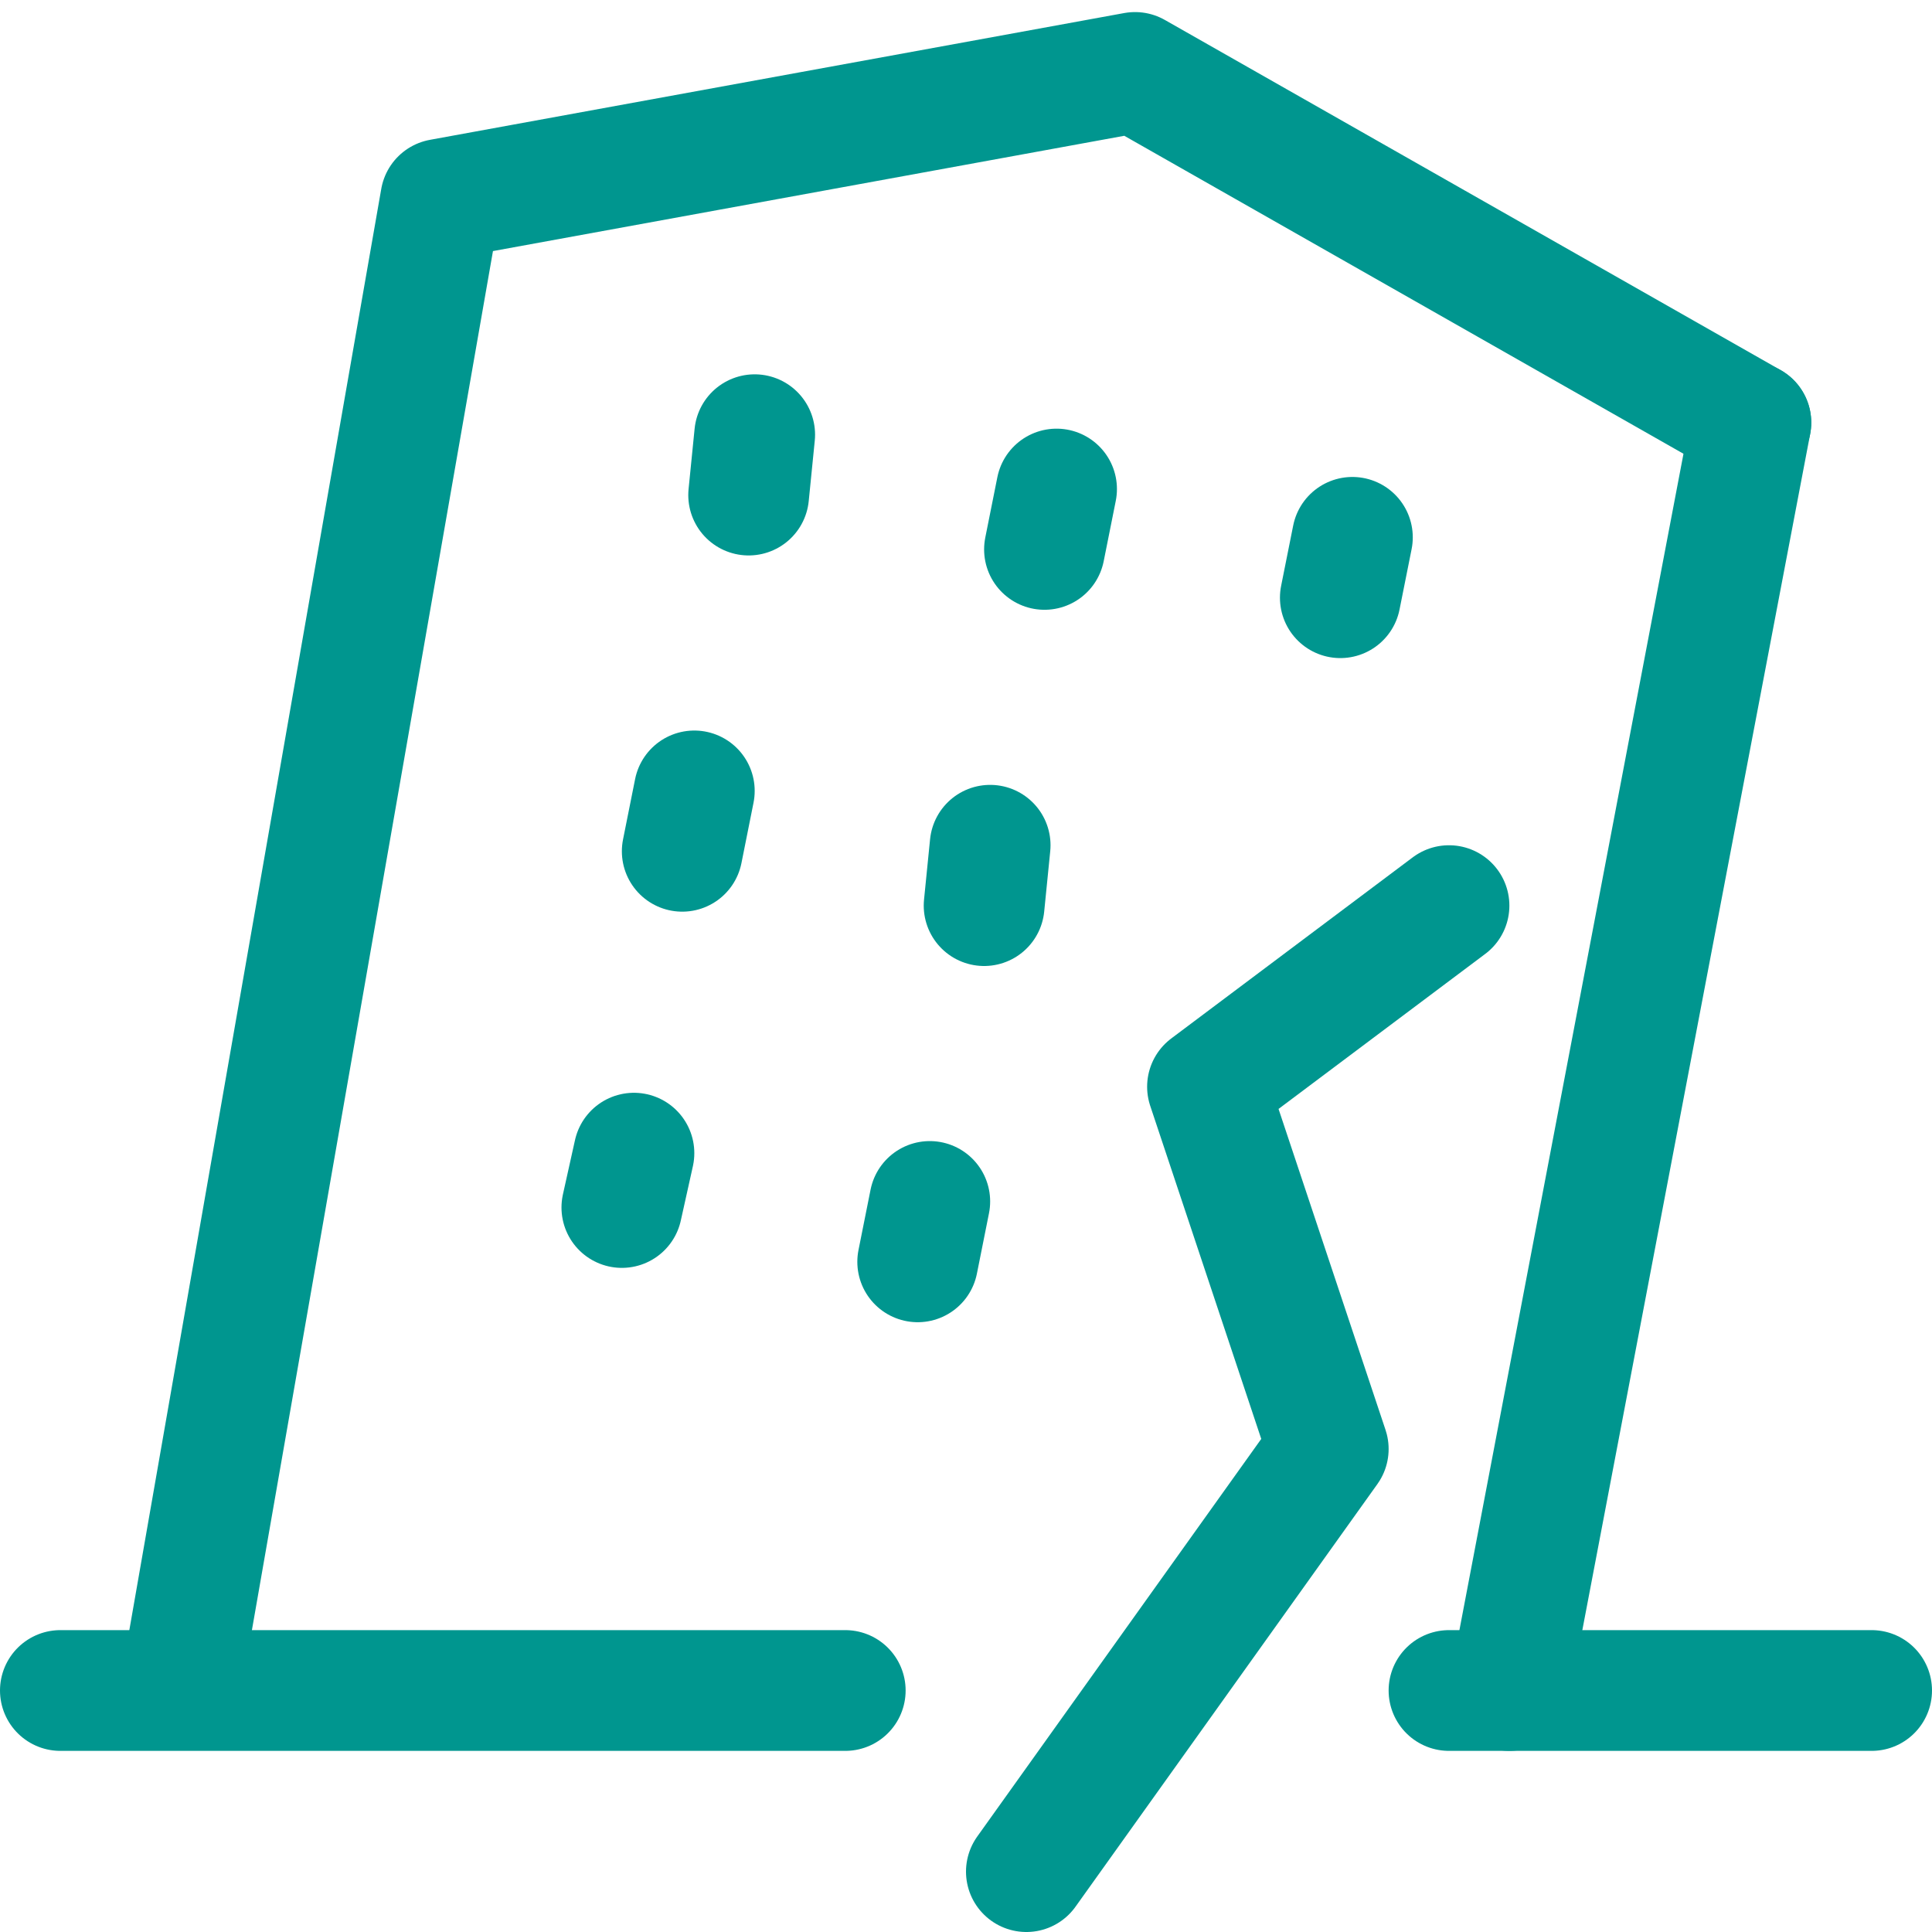
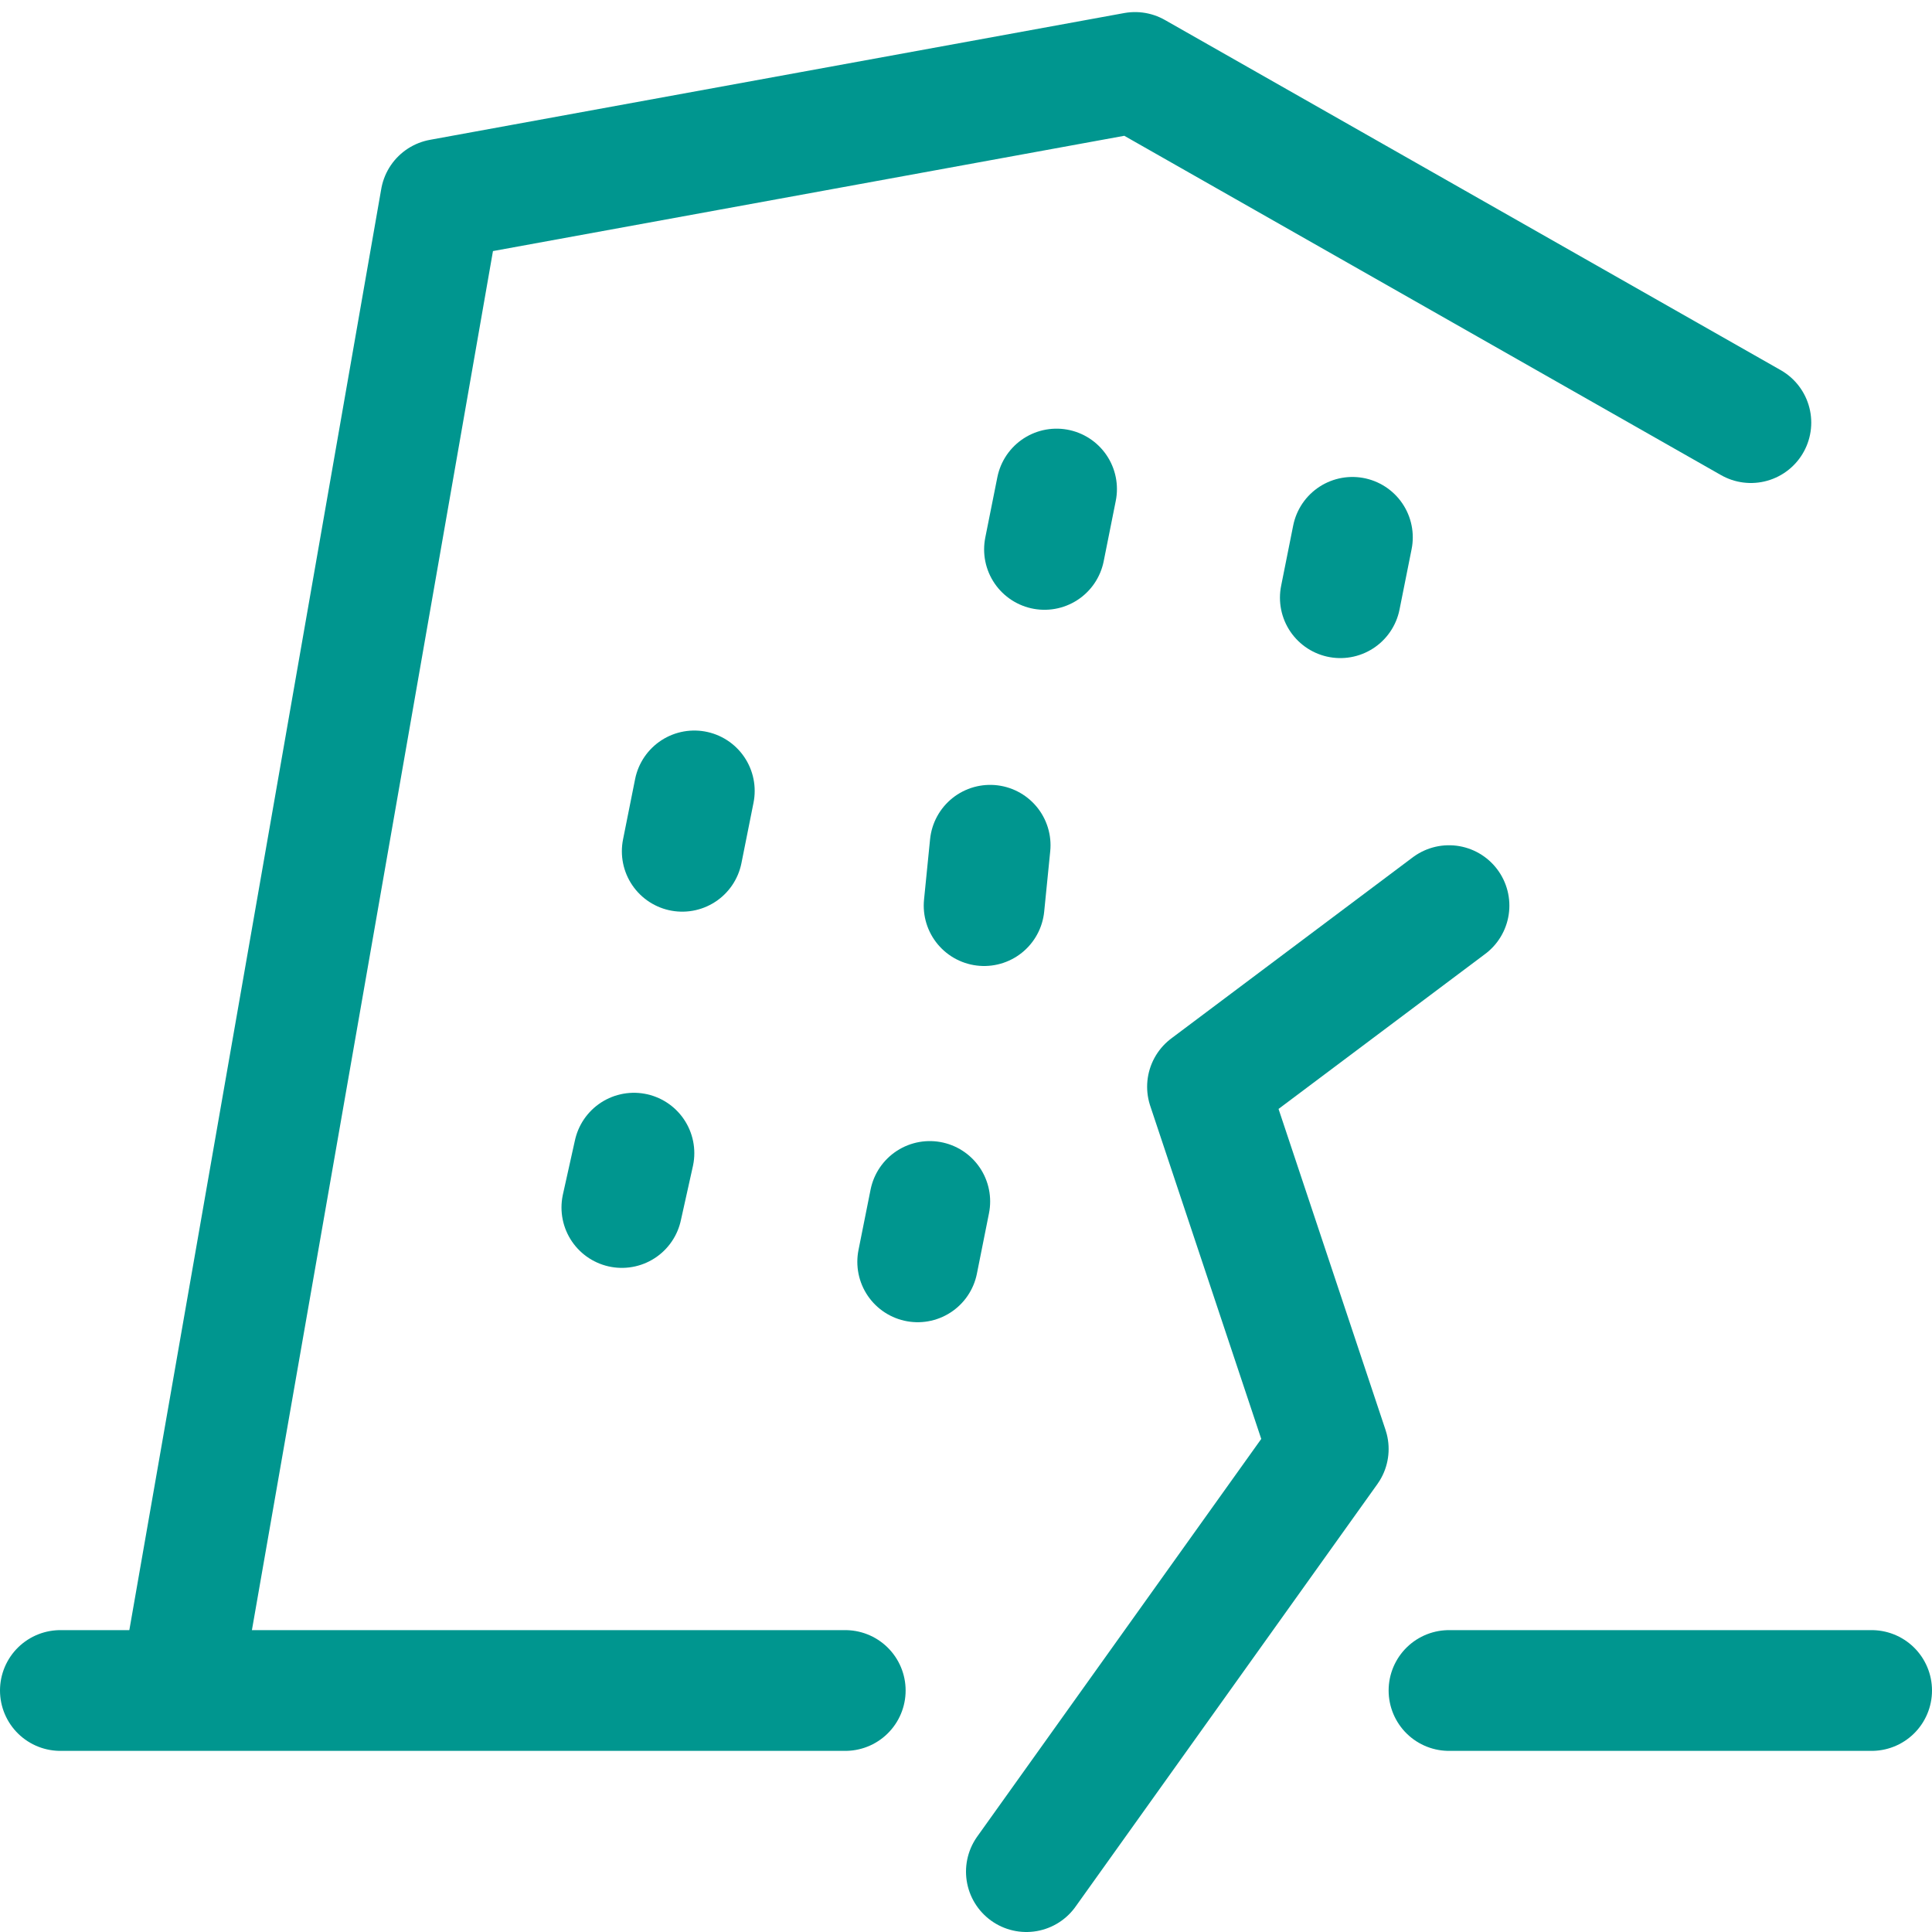
<svg xmlns="http://www.w3.org/2000/svg" version="1.1" id="Layer_1" x="0px" y="0px" viewBox="0 0 32 32" style="enable-background:new 0 0 32 32;" xml:space="preserve">
  <style type="text/css">
	.st0{fill:none;stroke:#00968F;stroke-width:2;stroke-linecap:round;stroke-linejoin:round;}
</style>
  <line class="st0" x1="11.5" y1="13.1" x2="11.3" y2="14.1" />
  <line class="st0" x1="16.4" y1="14" x2="16.3" y2="15" />
  <line class="st0" x1="10.5" y1="19.1" x2="10.3" y2="20" />
  <line class="st0" x1="15.4" y1="19.9" x2="15.2" y2="20.9" />
-   <line class="st0" x1="12.5" y1="7.2" x2="12.4" y2="8.2" />
  <line class="st0" x1="17.5" y1="8.1" x2="17.3" y2="9.1" />
  <line class="st0" x1="22.4" y1="8.9" x2="22.2" y2="9.9" />
  <polyline class="st0" points="29,7 18.8,1.2 7.3,3.3 3,27.9 " />
  <line class="st0" x1="1" y1="28" x2="14" y2="28" />
-   <line class="st0" x1="25" y1="28" x2="29" y2="7" />
  <line class="st0" x1="31" y1="28" x2="24" y2="28" />
  <polyline class="st0" points="24,15 20,18 22,24 17,31 " />
</svg>